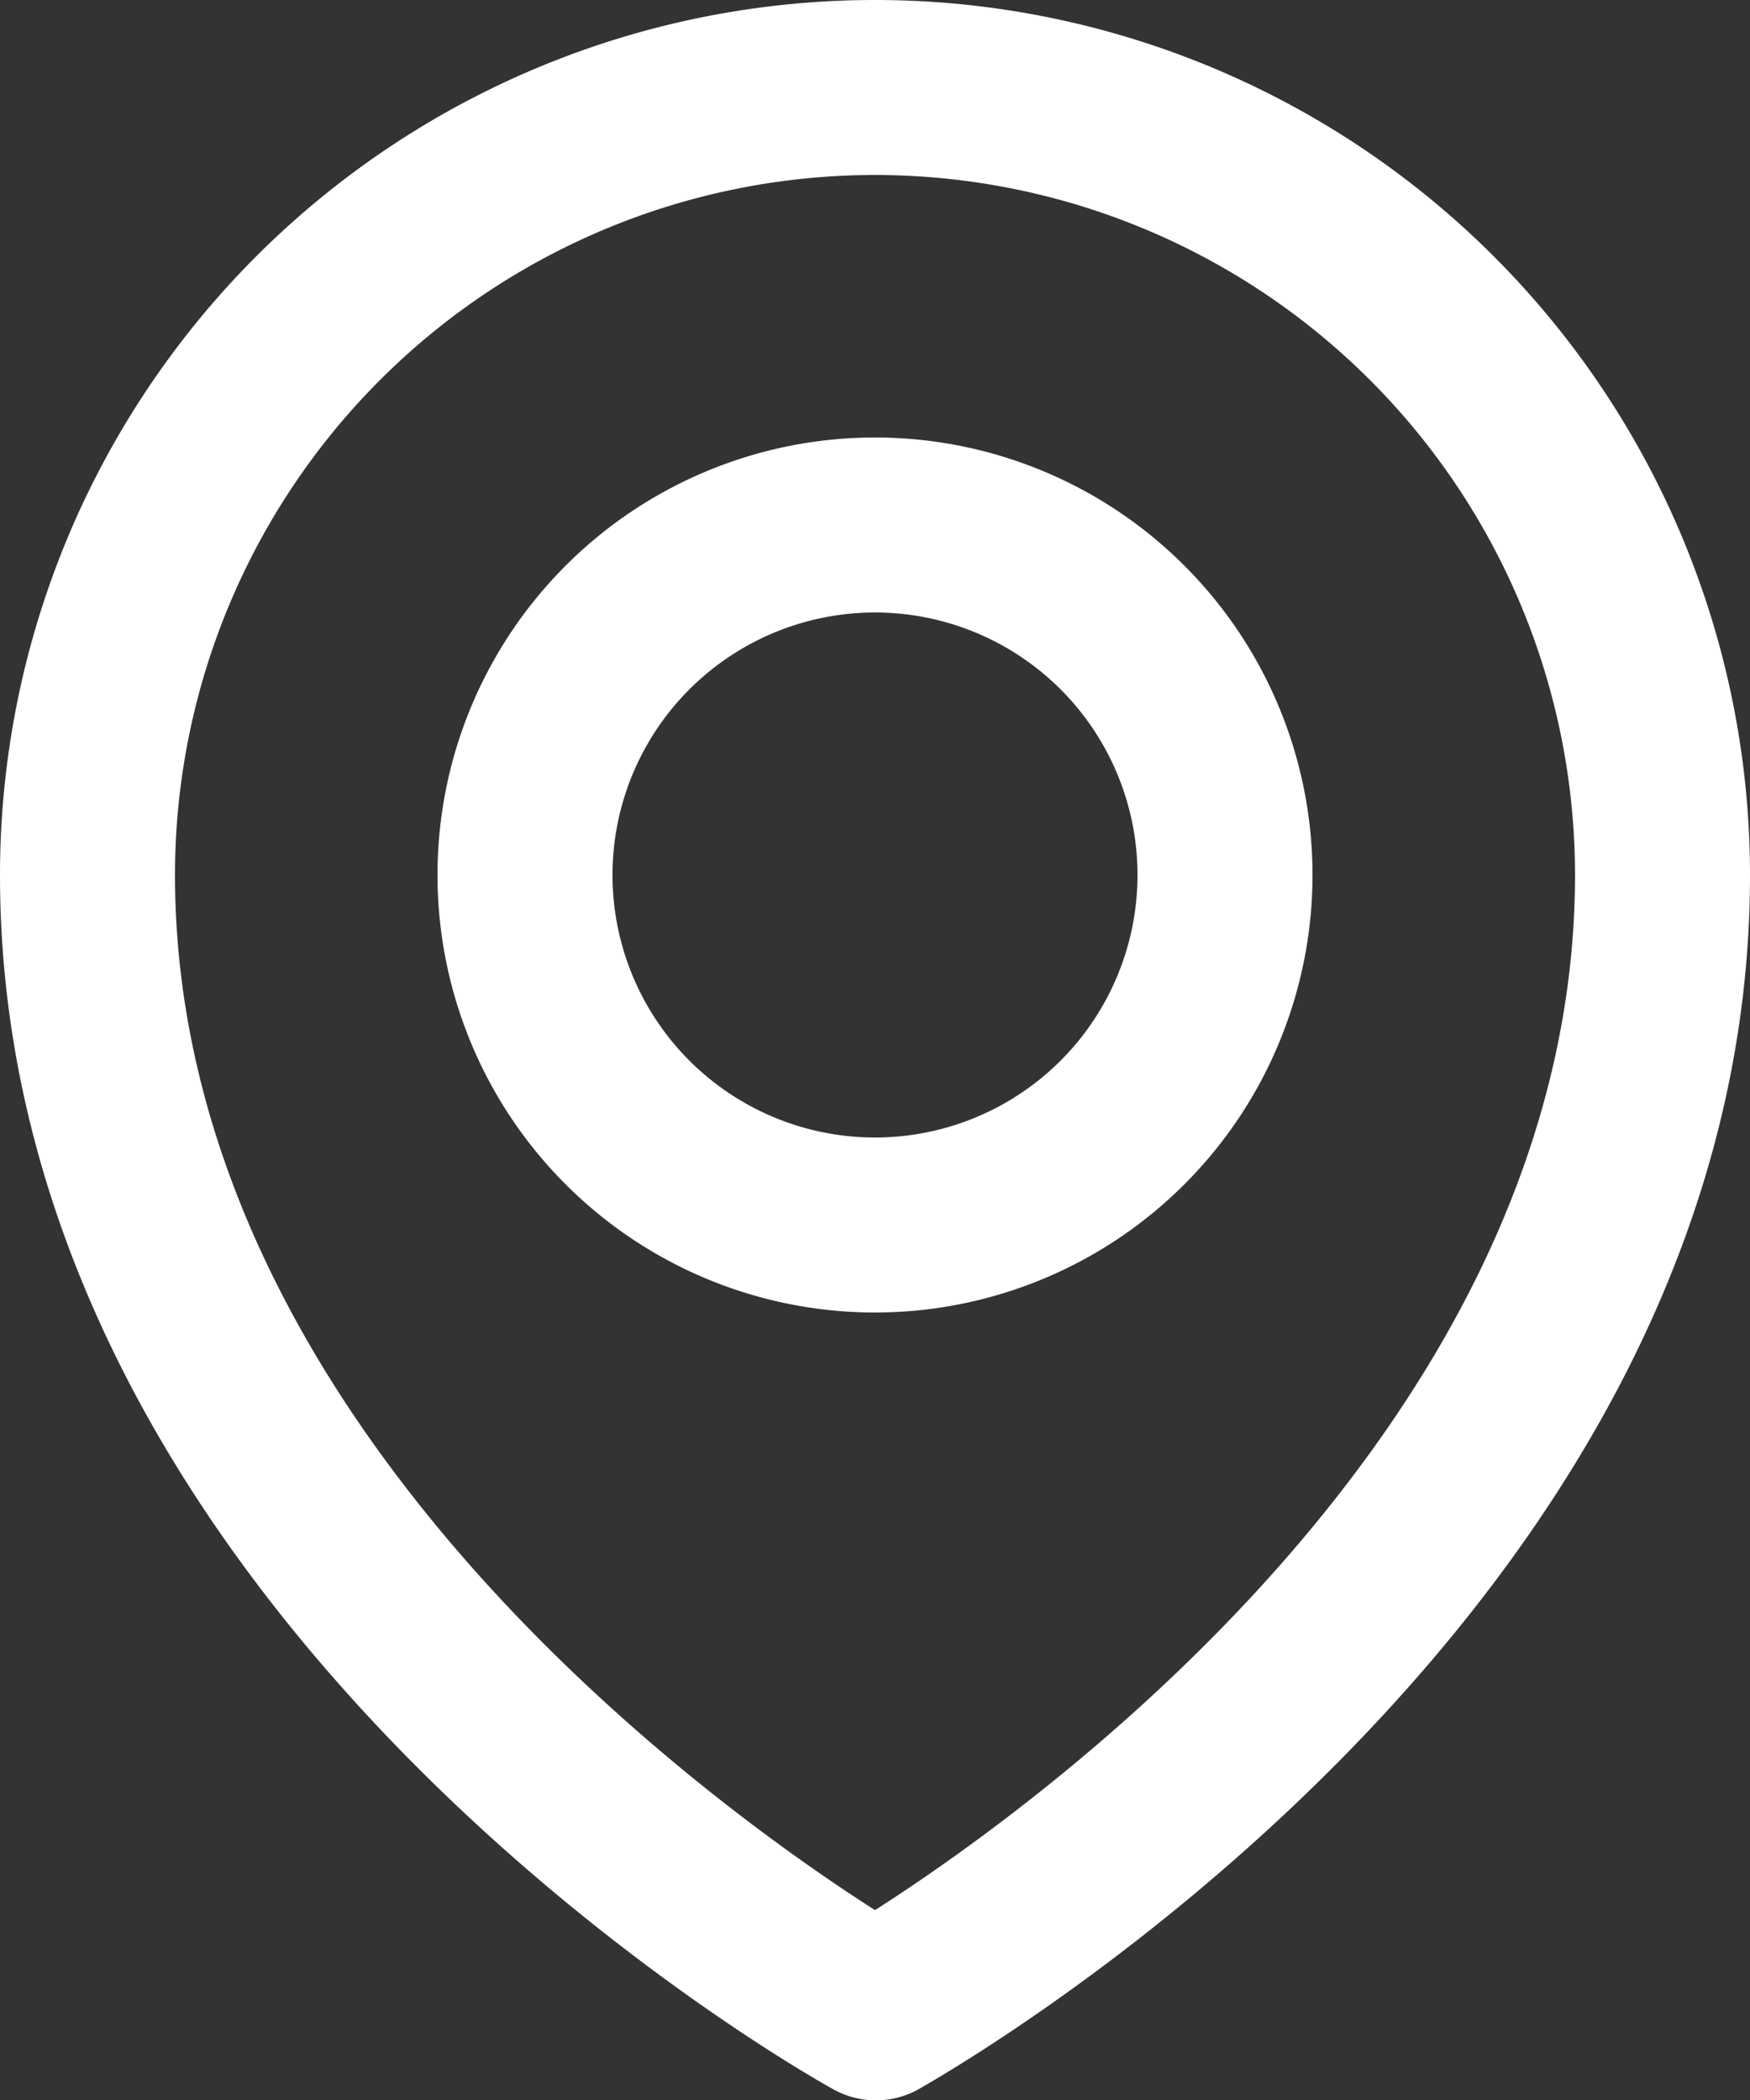
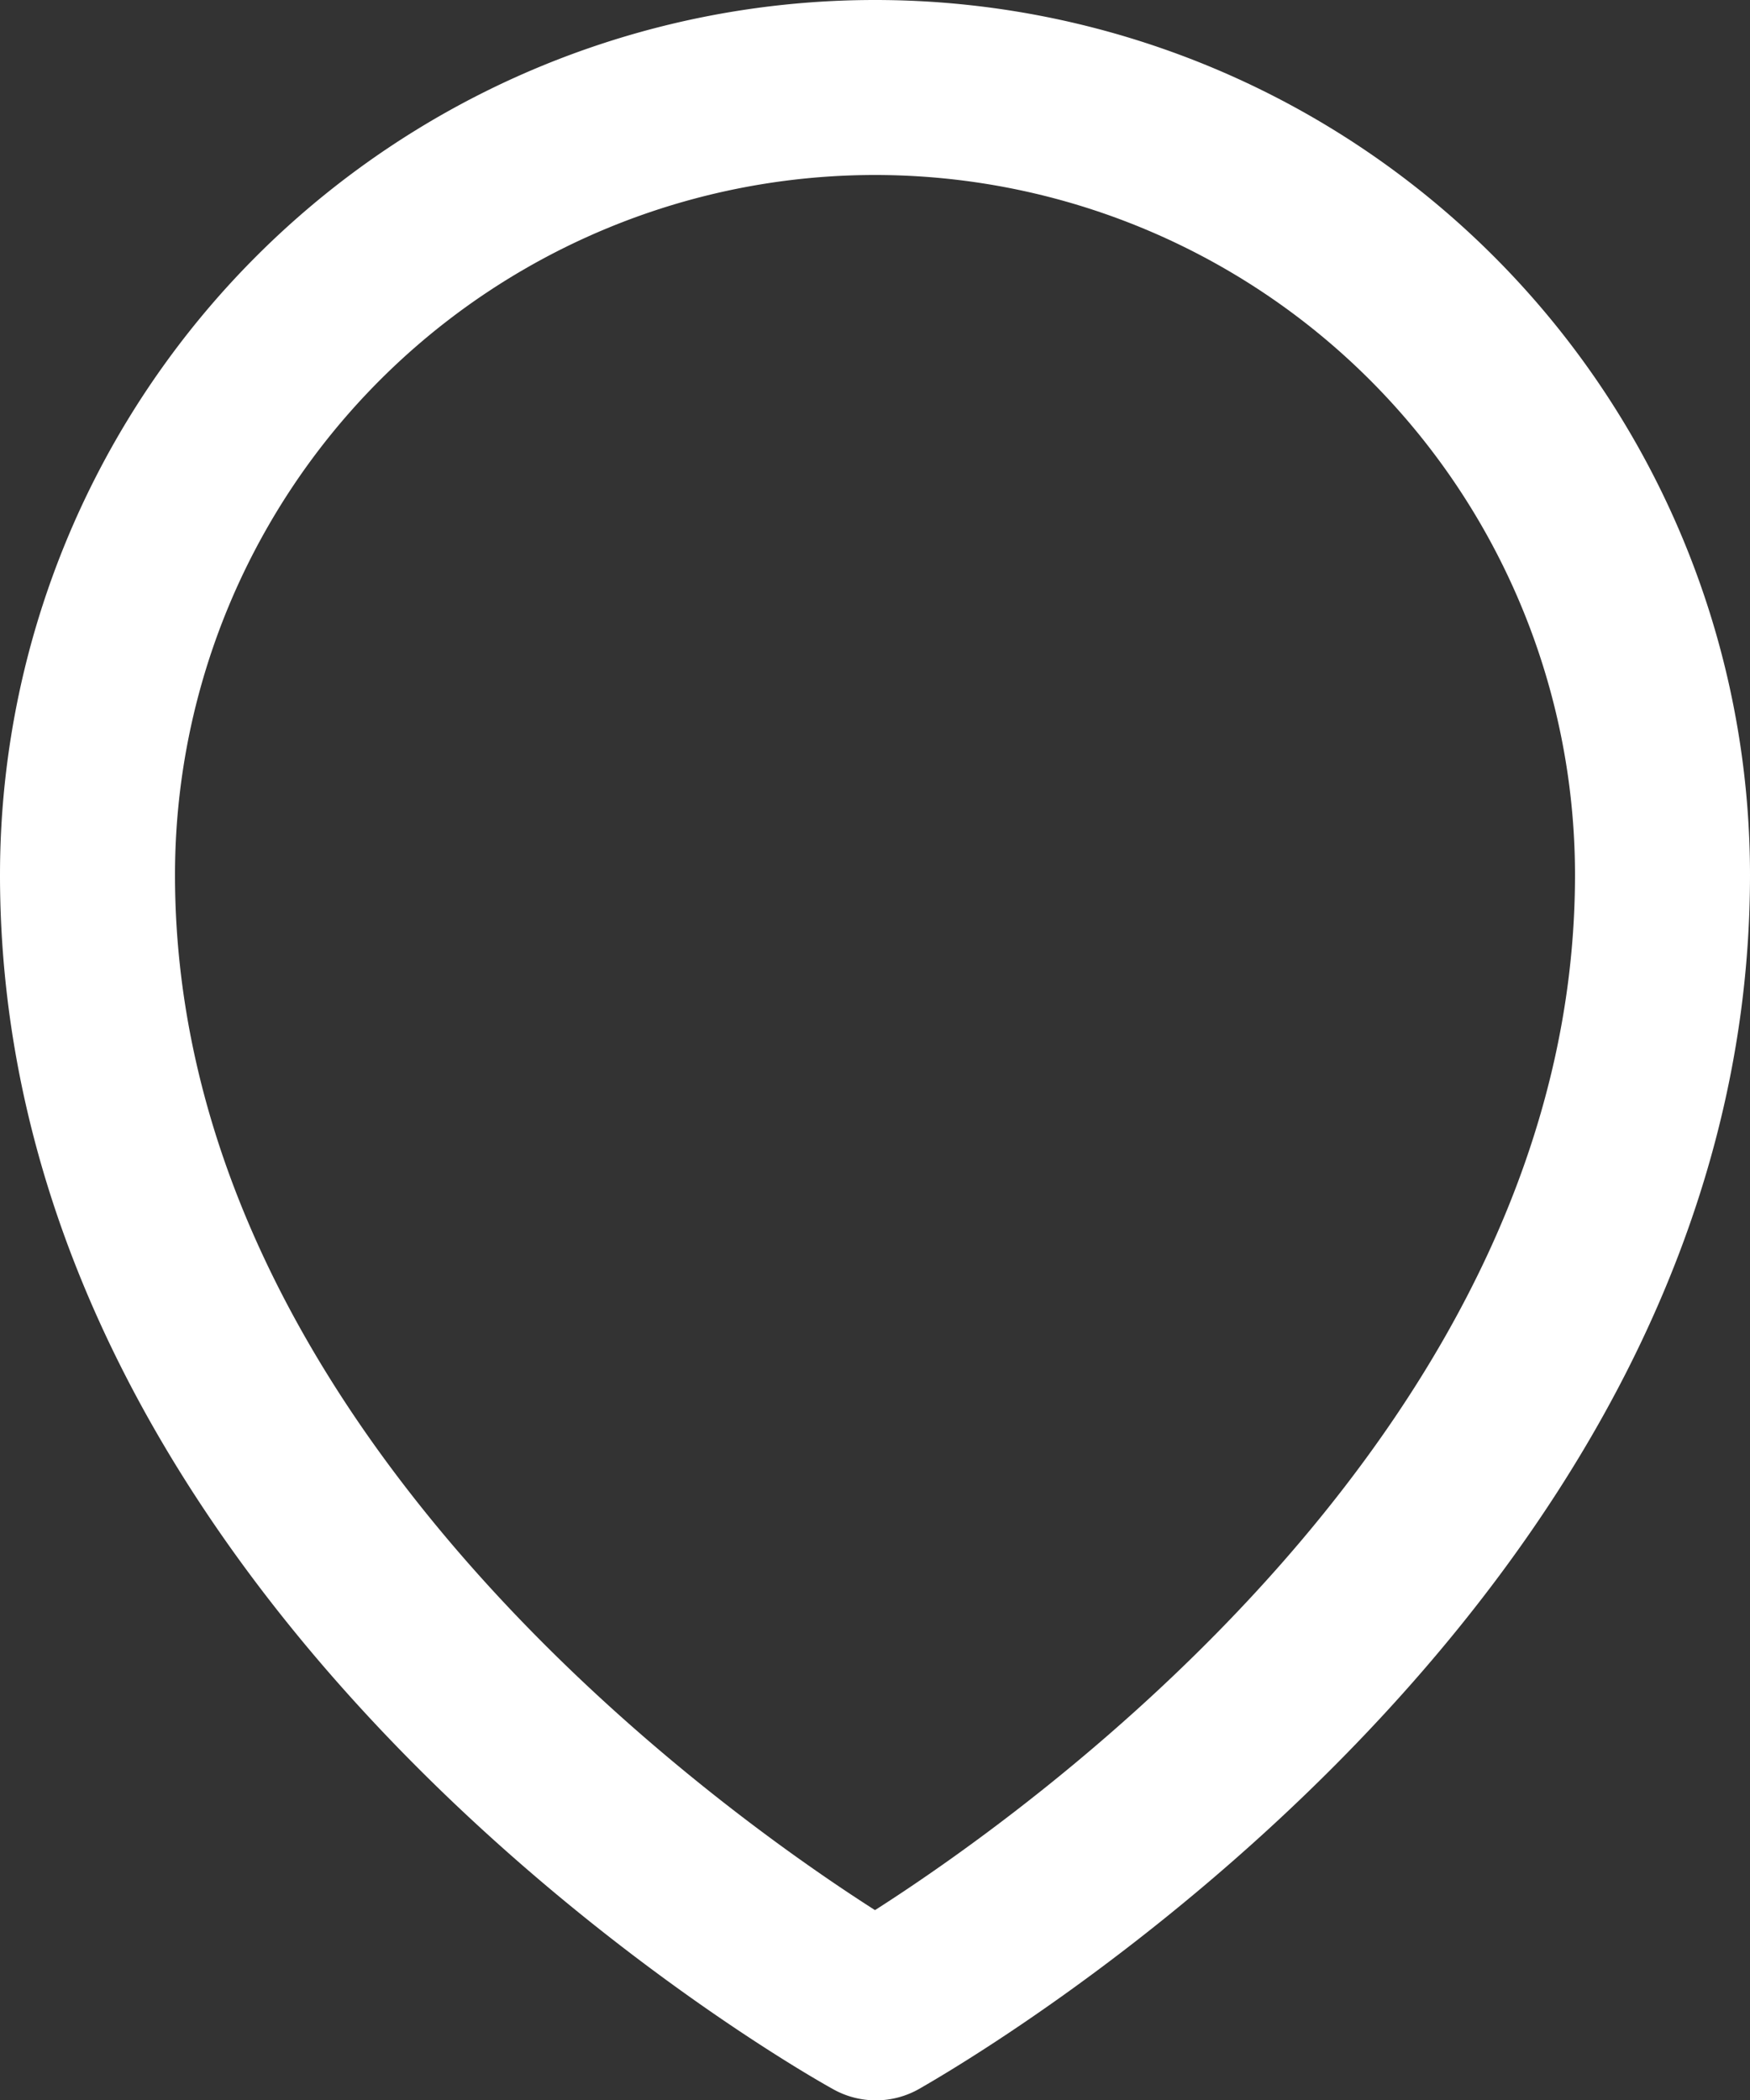
<svg xmlns="http://www.w3.org/2000/svg" viewBox="0 0 20 24">
  <rect x="0" y="0" width="20" height="24" fill="#333333" stroke="none" />
  <defs>
    <style>.a{fill:#fff;}</style>
  </defs>
  <path class="a" d="M0,10c0,8.49,9.13,13.66,9.51,13.87a1,1,0,0,0,1,0C10.87,23.66,20,18.49,20,10A10,10,0,0,0,0,10ZM10,2a8,8,0,0,1,8,8c0,6.27-6.2,10.68-8,11.83C8.2,20.68,2,16.27,2,10A8,8,0,0,1,10,2Z" />
-   <path class="a" d="M10,15a5,5,0,1,0-5-5A5,5,0,0,0,10,15Zm0-8a3,3,0,1,1-3,3A3,3,0,0,1,10,7Z" />
</svg>